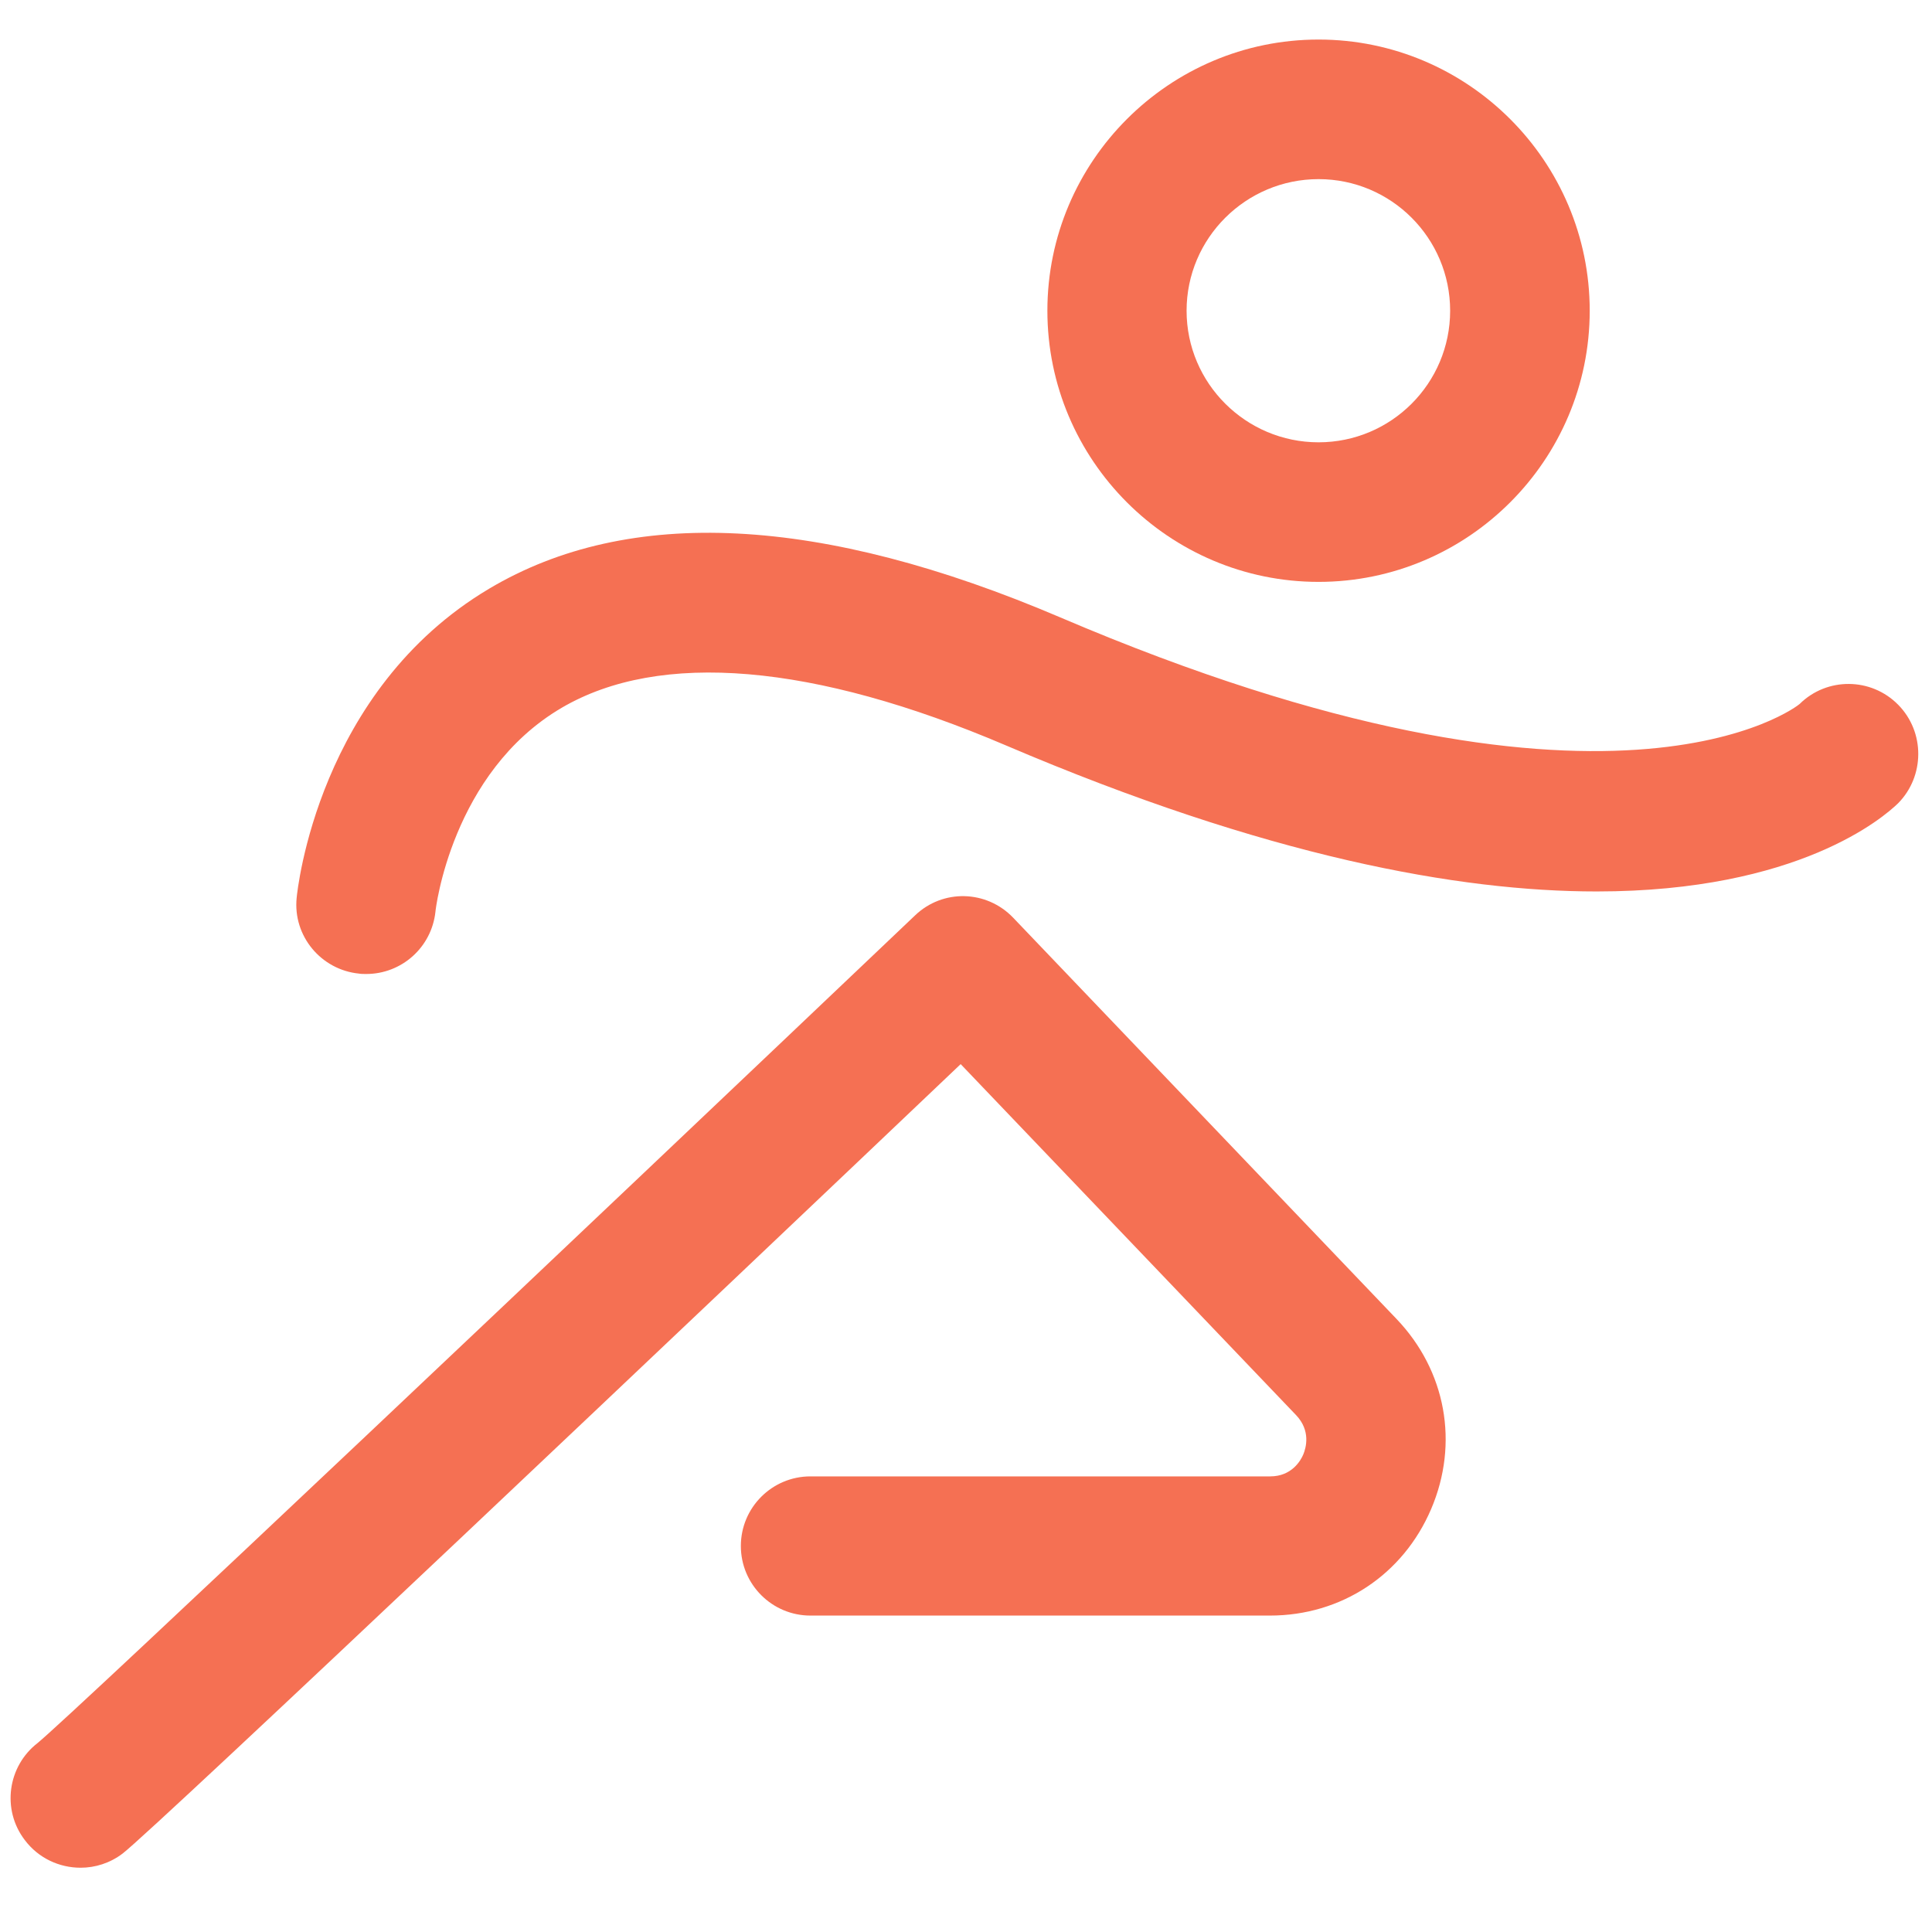
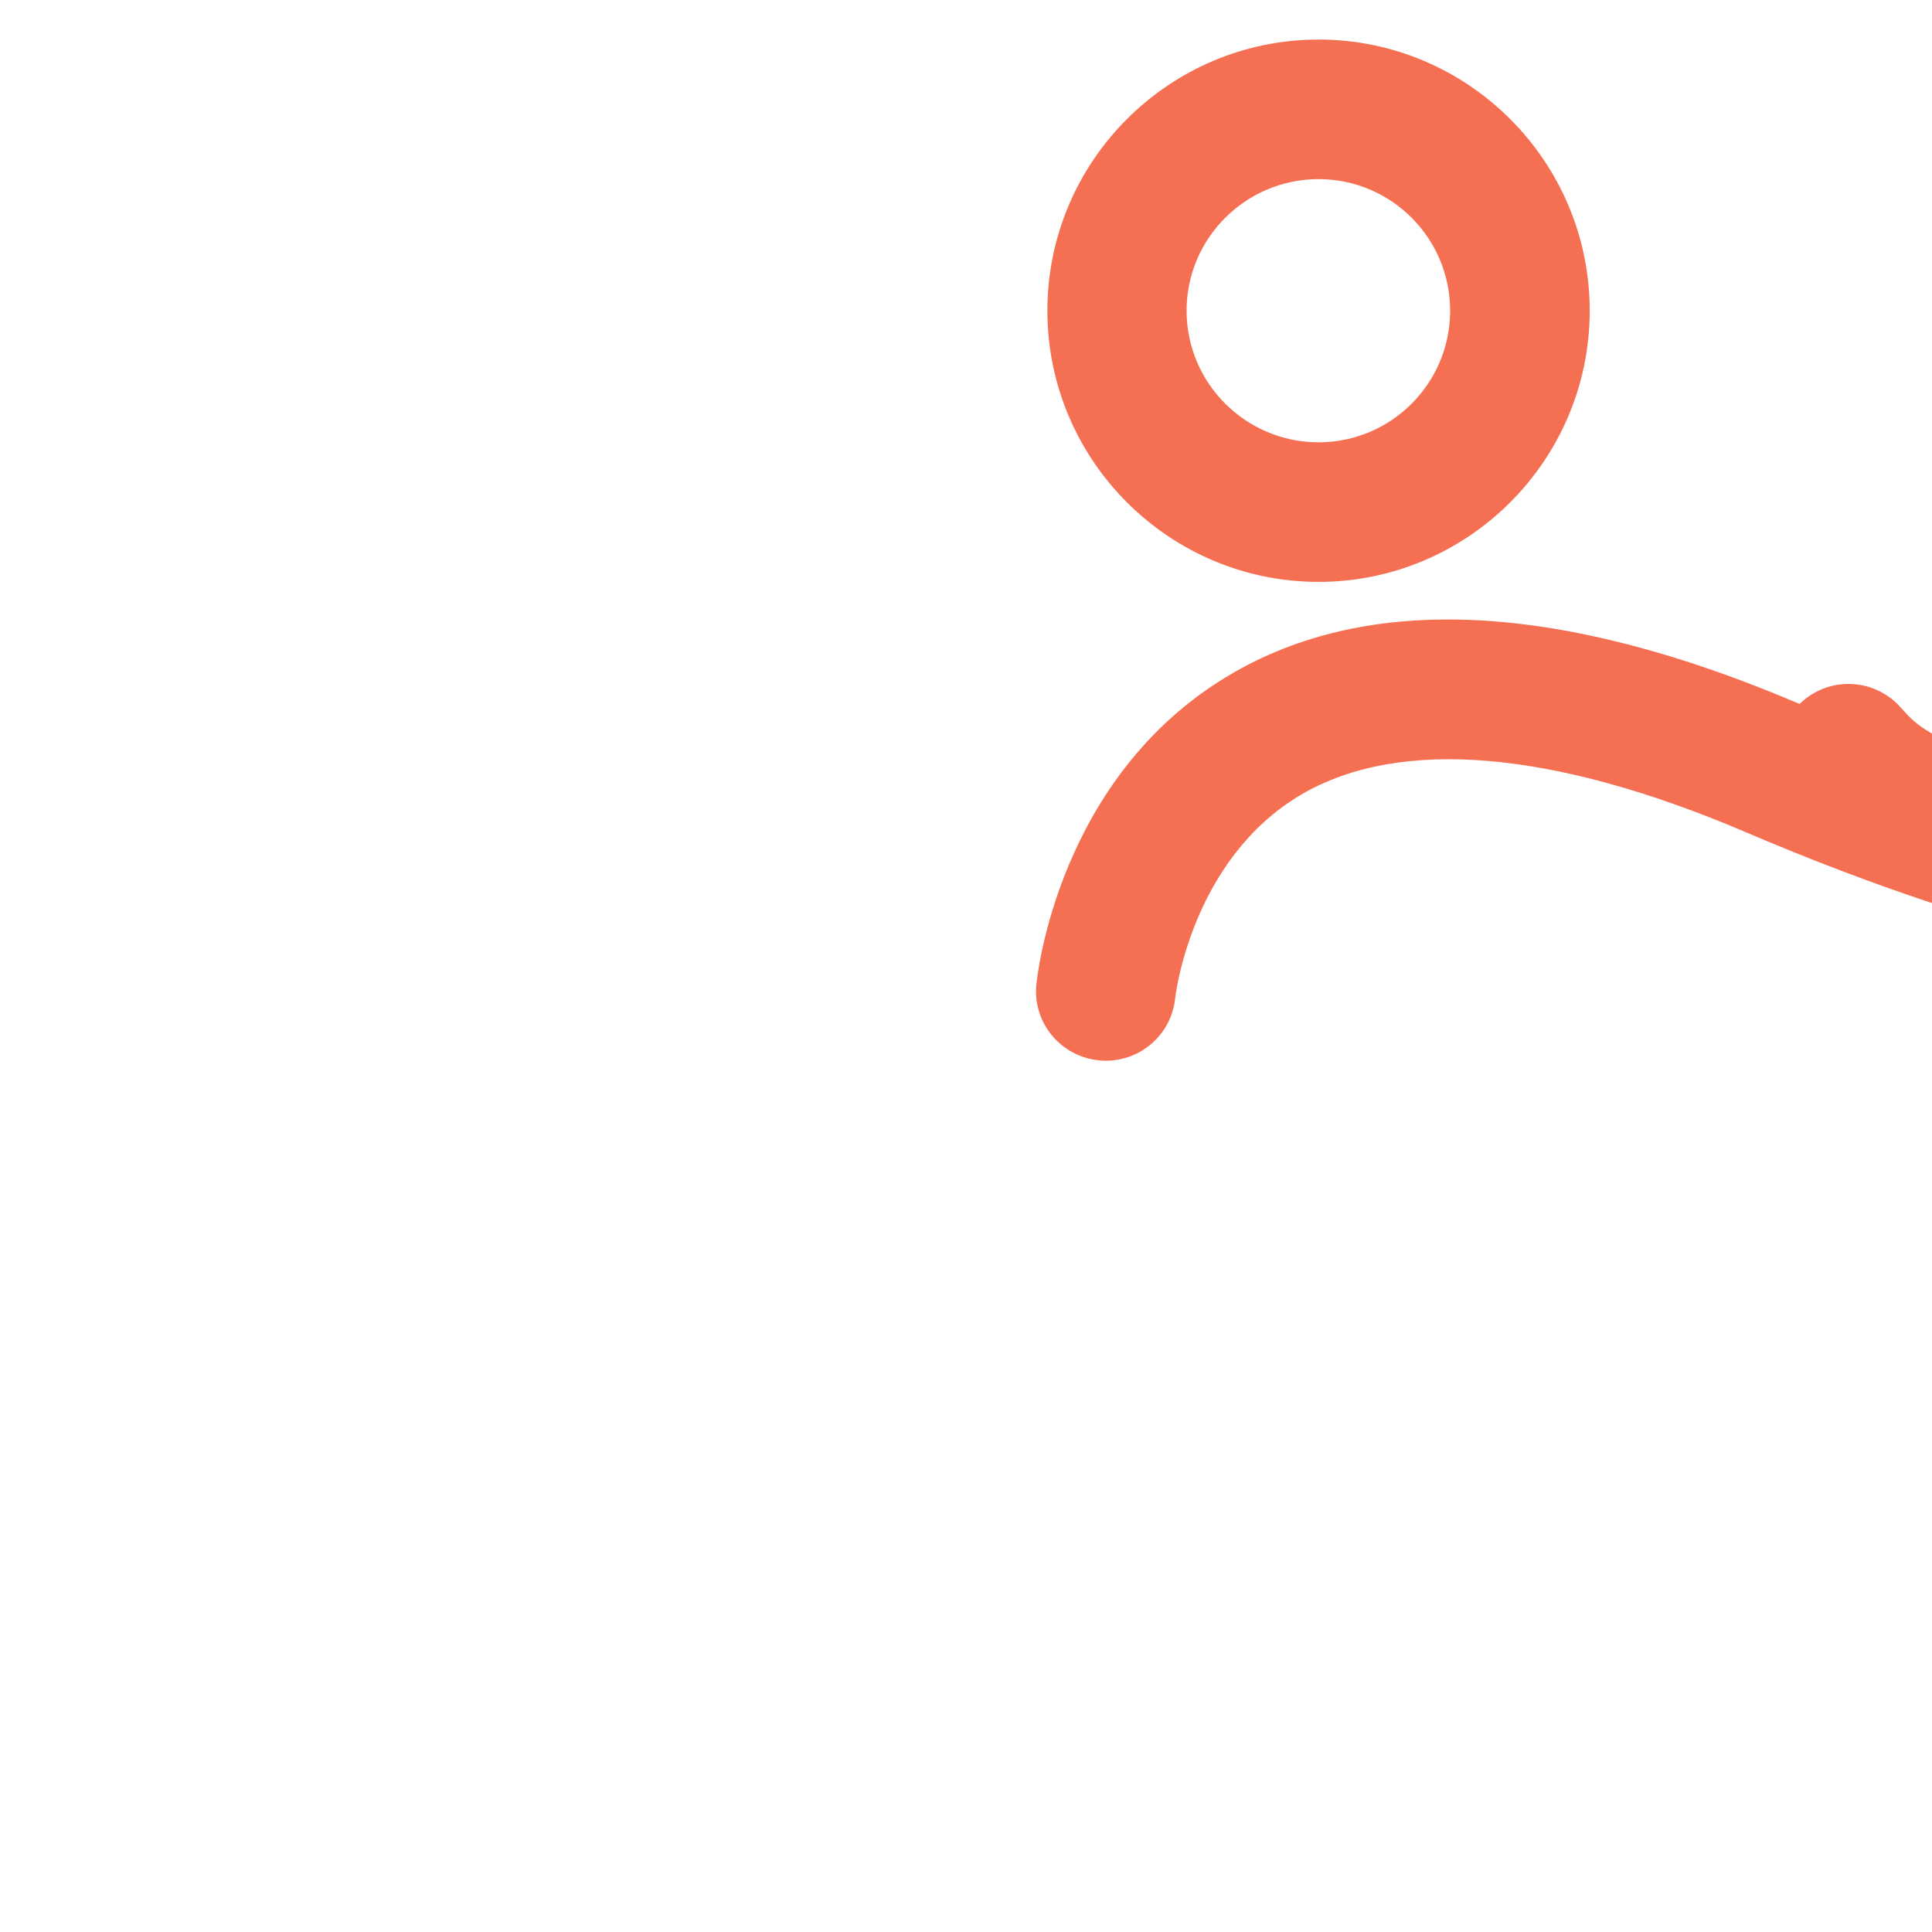
<svg xmlns="http://www.w3.org/2000/svg" id="Layer_1" x="0px" y="0px" viewBox="0 0 508 508" style="enable-background:new 0 0 508 508;" xml:space="preserve">
  <style type="text/css">	.st0{fill:#F57053;}</style>
  <g>
    <path class="st0" d="M346.7,153c39.3,0,71.3-32,71.3-71.3s-32-71.3-71.3-71.3c-39.3,0-71.3,32-71.3,71.3S307.4,153,346.7,153z   M346.7,47.1c19.1,0,34.6,15.5,34.6,34.6s-15.5,34.6-34.6,34.6S312,100.8,312,81.7S327.6,47.1,346.7,47.1z" />
-     <path class="st0" d="M499.1,185.3c-7.1-7.2-18.7-7.3-25.9-0.2c-0.4,0.4-49.2,39.3-194.5-22.8c-62.8-26.8-113.3-29.4-150.1-7.5  c-44.9,26.7-50.4,79.1-50.6,81.3c-1,10,6.4,18.9,16.4,19.9c0.6,0.1,1.2,0.1,1.9,0.1c9.3,0,17.2-7,18.2-16.4  c0-0.4,4.2-36.6,33.2-53.6c25.8-15.1,66.2-11.7,116.8,9.9c68.6,29.3,119.1,38.4,155.3,38.4c53.2,0,75.6-19.6,79.3-23.2  C506.1,204.1,506.2,192.5,499.1,185.3z" />
-     <path class="st0" d="M266.4,241.3c-7-7.3-18.5-7.6-25.8-0.6C153,324,19.5,450.4,9.9,458.3c-7.9,6.1-9.5,17.5-3.4,25.5  c3.6,4.8,9.1,7.3,14.7,7.3c3.8,0,7.7-1.2,11-3.7c8.3-6.3,157-147.3,220.4-207.6l88.2,92.3c3.9,4.1,2.6,8.6,1.9,10.3  c-0.7,1.7-3.1,5.8-8.7,5.8H213.1c-10.1,0-18.3,8.2-18.3,18.3s8.2,18.3,18.3,18.3h120.8c18.8,0,35-10.7,42.4-28  c7.4-17.3,3.9-36.4-9.1-50L266.4,241.3z" />
+     <path class="st0" d="M499.1,185.3c-7.1-7.2-18.7-7.3-25.9-0.2c-62.8-26.8-113.3-29.4-150.1-7.5  c-44.9,26.7-50.4,79.1-50.6,81.3c-1,10,6.4,18.9,16.4,19.9c0.6,0.1,1.2,0.1,1.9,0.1c9.3,0,17.2-7,18.2-16.4  c0-0.4,4.2-36.6,33.2-53.6c25.8-15.1,66.2-11.7,116.8,9.9c68.6,29.3,119.1,38.4,155.3,38.4c53.2,0,75.6-19.6,79.3-23.2  C506.1,204.1,506.2,192.5,499.1,185.3z" />
  </g>
</svg>